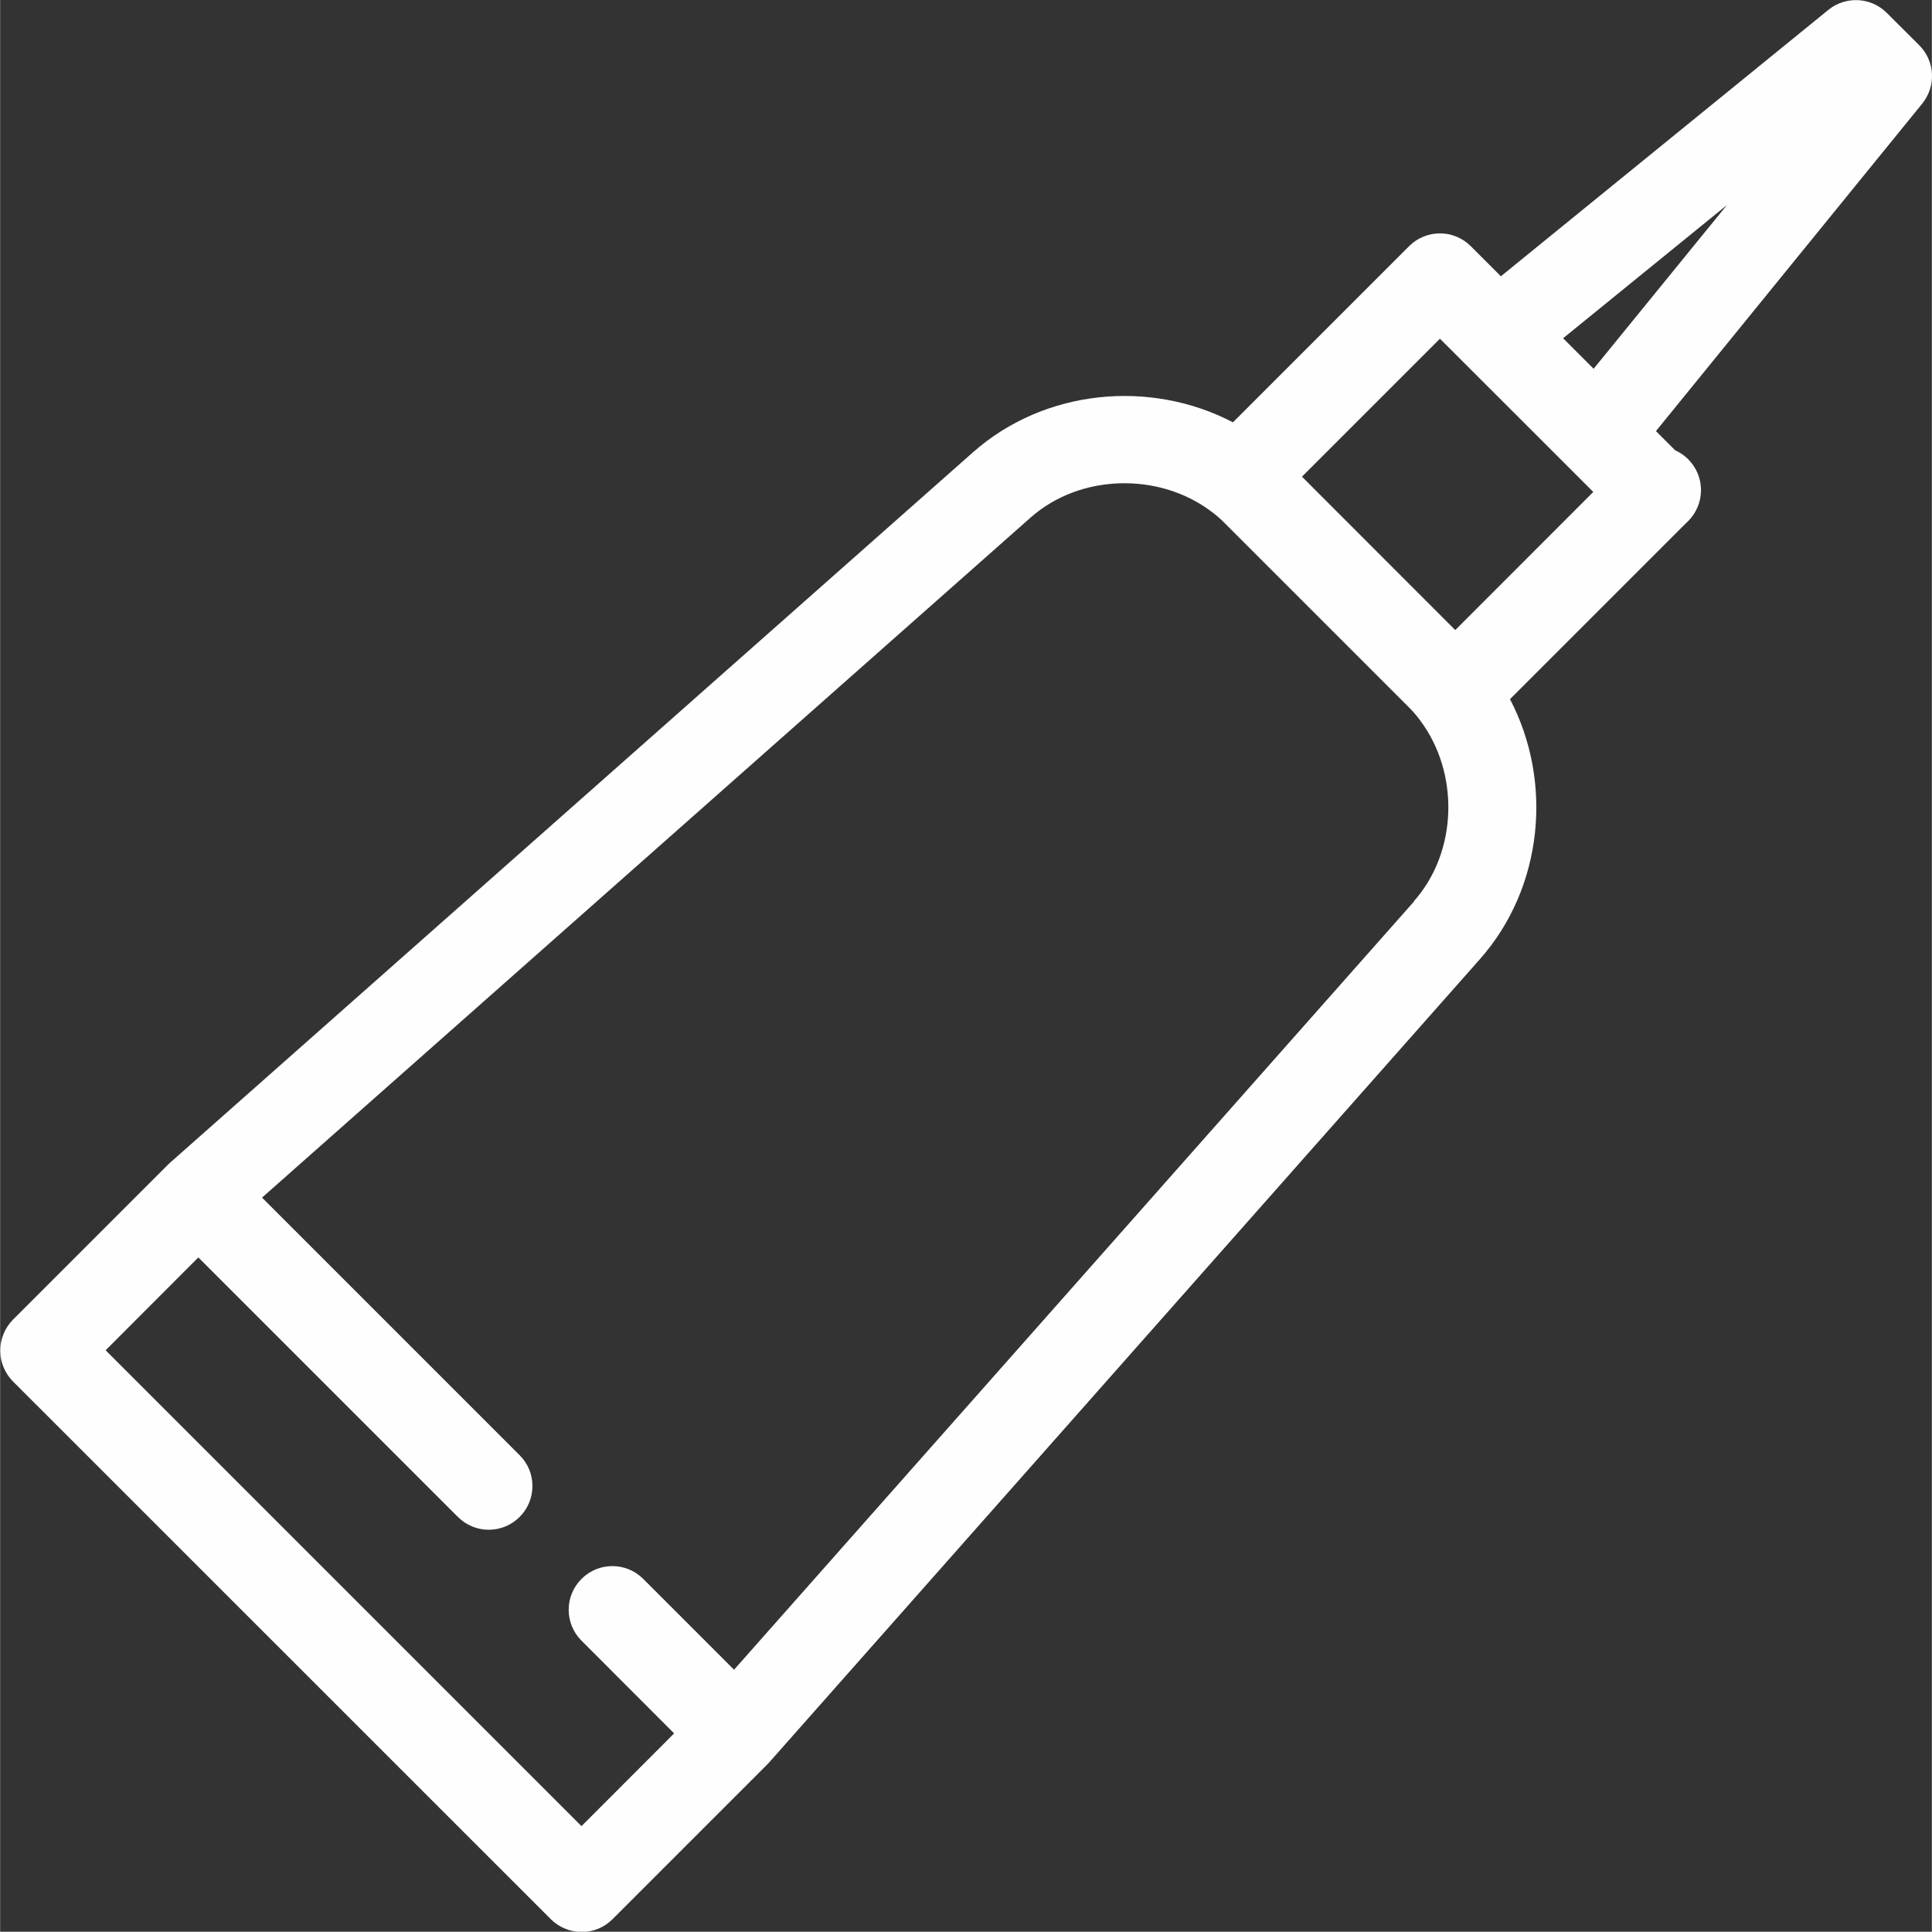
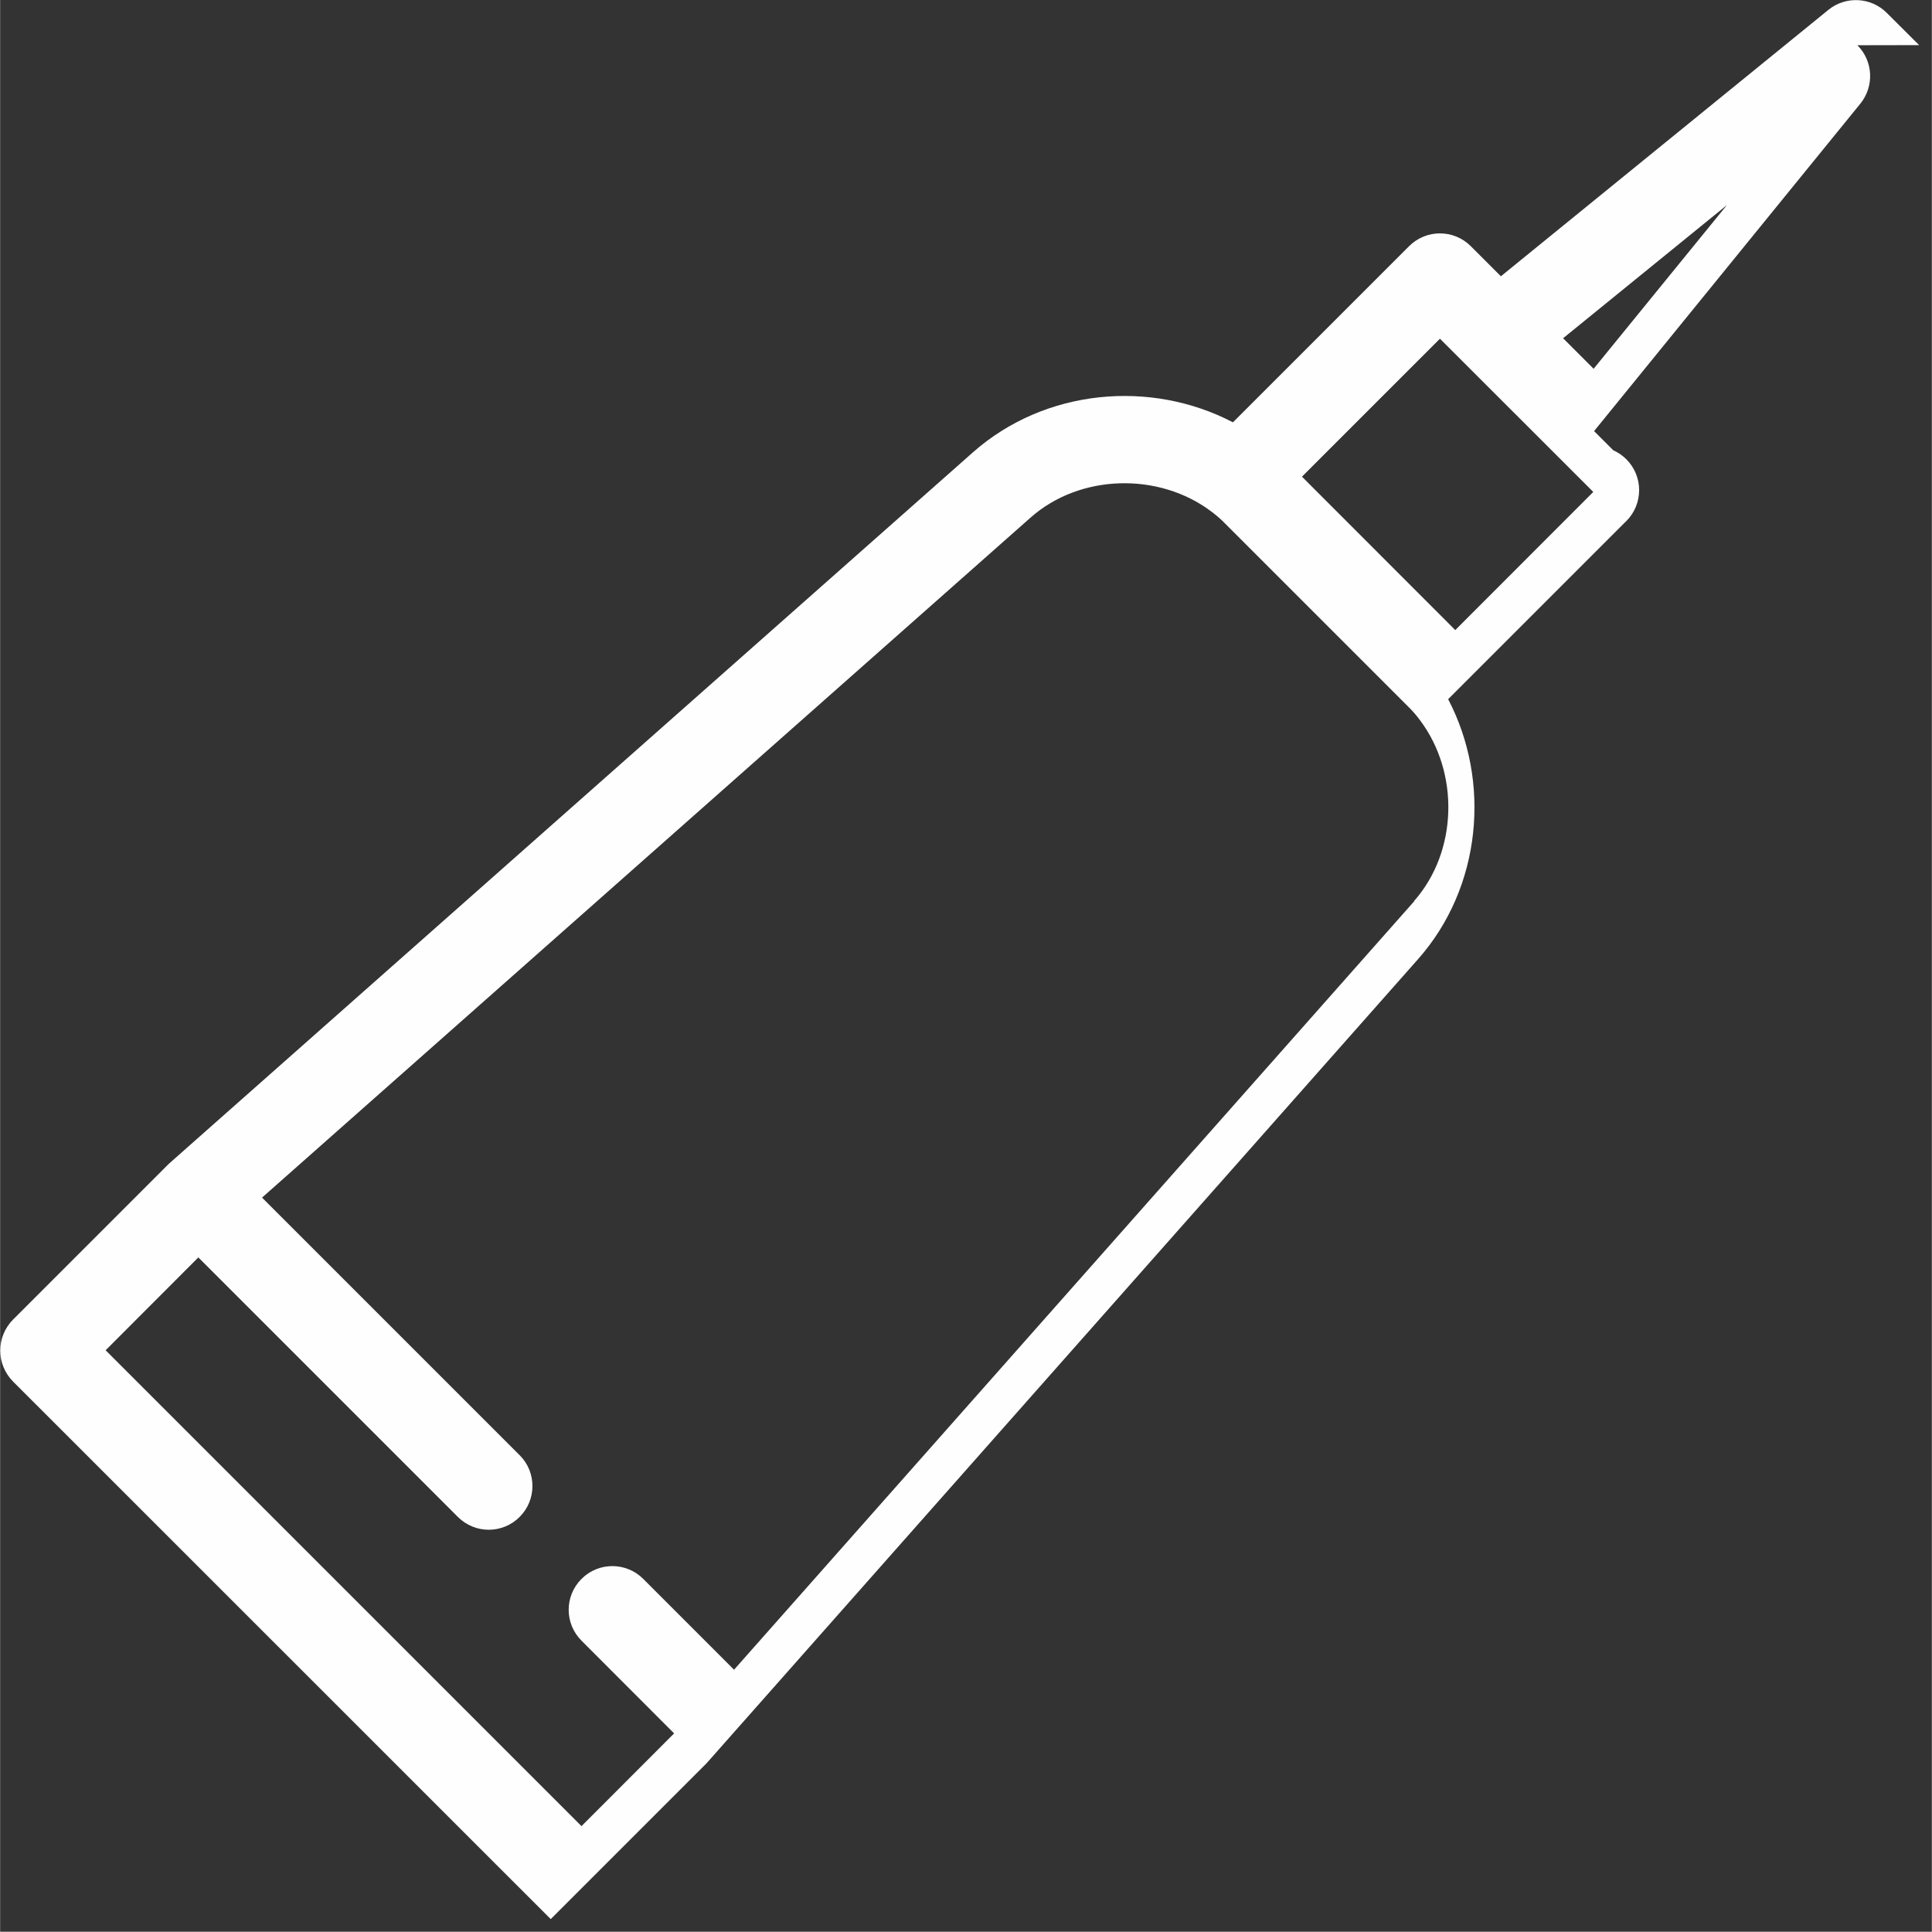
<svg xmlns="http://www.w3.org/2000/svg" xml:space="preserve" width="7.713mm" height="7.712mm" version="1.1" style="shape-rendering:geometricPrecision; text-rendering:geometricPrecision; image-rendering:optimizeQuality; fill-rule:evenodd; clip-rule:evenodd" viewBox="0 0 169.56 169.56">
  <rect x="0" y="0" width="169.56" height="169.56" fill="#333333" stroke="none" />
  <defs>
    <style type="text/css">
   
    .fil0 {fill:#FEFEFE;fill-rule:nonzero}
   
  </style>
  </defs>
  <g id="Layer_x0020_2">
-     <path class="fil0" d="M139.87 32.37l-2.68 -2.68 14.38 -11.69 -11.7 14.37zm-12.15 22.93l-13.45 -13.46 12.11 -12.11 13.46 13.45 -12.11 12.12zm-3.6 23.81l-59.7 67.45 -7.97 -7.97c-1.5,-1.5 -3.92,-1.5 -5.42,0 -1.5,1.5 -1.5,3.92 0,5.42l8.13 8.14 -8.13 8.14 -41.77 -41.77 8.14 -8.15 22.78 22.78c1.5,1.5 3.92,1.5 5.42,0 1.5,-1.5 1.5,-3.93 0,-5.42l-22.61 -22.61 67.46 -59.69c4.35,-3.85 11.27,-3.99 15.85,-0.54 0.07,0.05 0.14,0.11 0.21,0.16 0.36,0.28 0.7,0.58 1.02,0.91l16.05 16.05c0.33,0.32 0.63,0.66 0.91,1.02 0.05,0.06 0.1,0.13 0.15,0.2 3.45,4.59 3.32,11.5 -0.53,15.86zm44.32 -75.15l-2.84 -2.83c-1.39,-1.39 -3.61,-1.5 -5.13,-0.26l-28.74 23.38 -2.64 -2.64c-1.5,-1.5 -3.92,-1.5 -5.42,0l-15.46 15.46c-7.23,-3.78 -16.51,-2.95 -22.83,2.64l-70.49 62.37c-0.06,0.06 -0.13,0.12 -0.19,0.18l0 0c0,0 0,0 0,0 0,0 0,0 0,0.01 -0.01,0 -0.01,0 -0.01,0l-13.56 13.56c-0.71,0.72 -1.12,1.69 -1.12,2.72 0,1.02 0.41,1.99 1.12,2.71l47.2 47.19c0.72,0.72 1.7,1.13 2.72,1.13 1.02,0 1.99,-0.4 2.71,-1.13l13.56 -13.56 0 0c0,0 0.01,0 0.01,0 0,0 0,0 0,0 0,-0.01 0,-0.01 0,-0.01l0 0c0.06,-0.06 0.13,-0.13 0.18,-0.19l62.37 -70.49c5.59,-6.31 6.43,-15.61 2.65,-22.83l15.46 -15.46c0.01,-0.01 0.02,-0.02 0.02,-0.02l0.16 -0.15c1.5,-1.51 1.5,-3.93 0,-5.43 -0.34,-0.34 -0.73,-0.6 -1.15,-0.79l-1.68 -1.68 23.37 -28.74c1.24,-1.53 1.13,-3.75 -0.26,-5.13z" />
+     <path class="fil0" d="M139.87 32.37l-2.68 -2.68 14.38 -11.69 -11.7 14.37zm-12.15 22.93l-13.45 -13.46 12.11 -12.11 13.46 13.45 -12.11 12.12zm-3.6 23.81l-59.7 67.45 -7.97 -7.97c-1.5,-1.5 -3.92,-1.5 -5.42,0 -1.5,1.5 -1.5,3.92 0,5.42l8.13 8.14 -8.13 8.14 -41.77 -41.77 8.14 -8.15 22.78 22.78c1.5,1.5 3.92,1.5 5.42,0 1.5,-1.5 1.5,-3.93 0,-5.42l-22.61 -22.61 67.46 -59.69c4.35,-3.85 11.27,-3.99 15.85,-0.54 0.07,0.05 0.14,0.11 0.21,0.16 0.36,0.28 0.7,0.58 1.02,0.91l16.05 16.05c0.33,0.32 0.63,0.66 0.91,1.02 0.05,0.06 0.1,0.13 0.15,0.2 3.45,4.59 3.32,11.5 -0.53,15.86zm44.32 -75.15l-2.84 -2.83c-1.39,-1.39 -3.61,-1.5 -5.13,-0.26l-28.74 23.38 -2.64 -2.64c-1.5,-1.5 -3.92,-1.5 -5.42,0l-15.46 15.46c-7.23,-3.78 -16.51,-2.95 -22.83,2.64l-70.49 62.37c-0.06,0.06 -0.13,0.12 -0.19,0.18l0 0c0,0 0,0 0,0 0,0 0,0 0,0.01 -0.01,0 -0.01,0 -0.01,0l-13.56 13.56c-0.71,0.72 -1.12,1.69 -1.12,2.72 0,1.02 0.41,1.99 1.12,2.71l47.2 47.19l13.56 -13.56 0 0c0,0 0.01,0 0.01,0 0,0 0,0 0,0 0,-0.01 0,-0.01 0,-0.01l0 0c0.06,-0.06 0.13,-0.13 0.18,-0.19l62.37 -70.49c5.59,-6.31 6.43,-15.61 2.65,-22.83l15.46 -15.46c0.01,-0.01 0.02,-0.02 0.02,-0.02l0.16 -0.15c1.5,-1.51 1.5,-3.93 0,-5.43 -0.34,-0.34 -0.73,-0.6 -1.15,-0.79l-1.68 -1.68 23.37 -28.74c1.24,-1.53 1.13,-3.75 -0.26,-5.13z" />
  </g>
</svg>